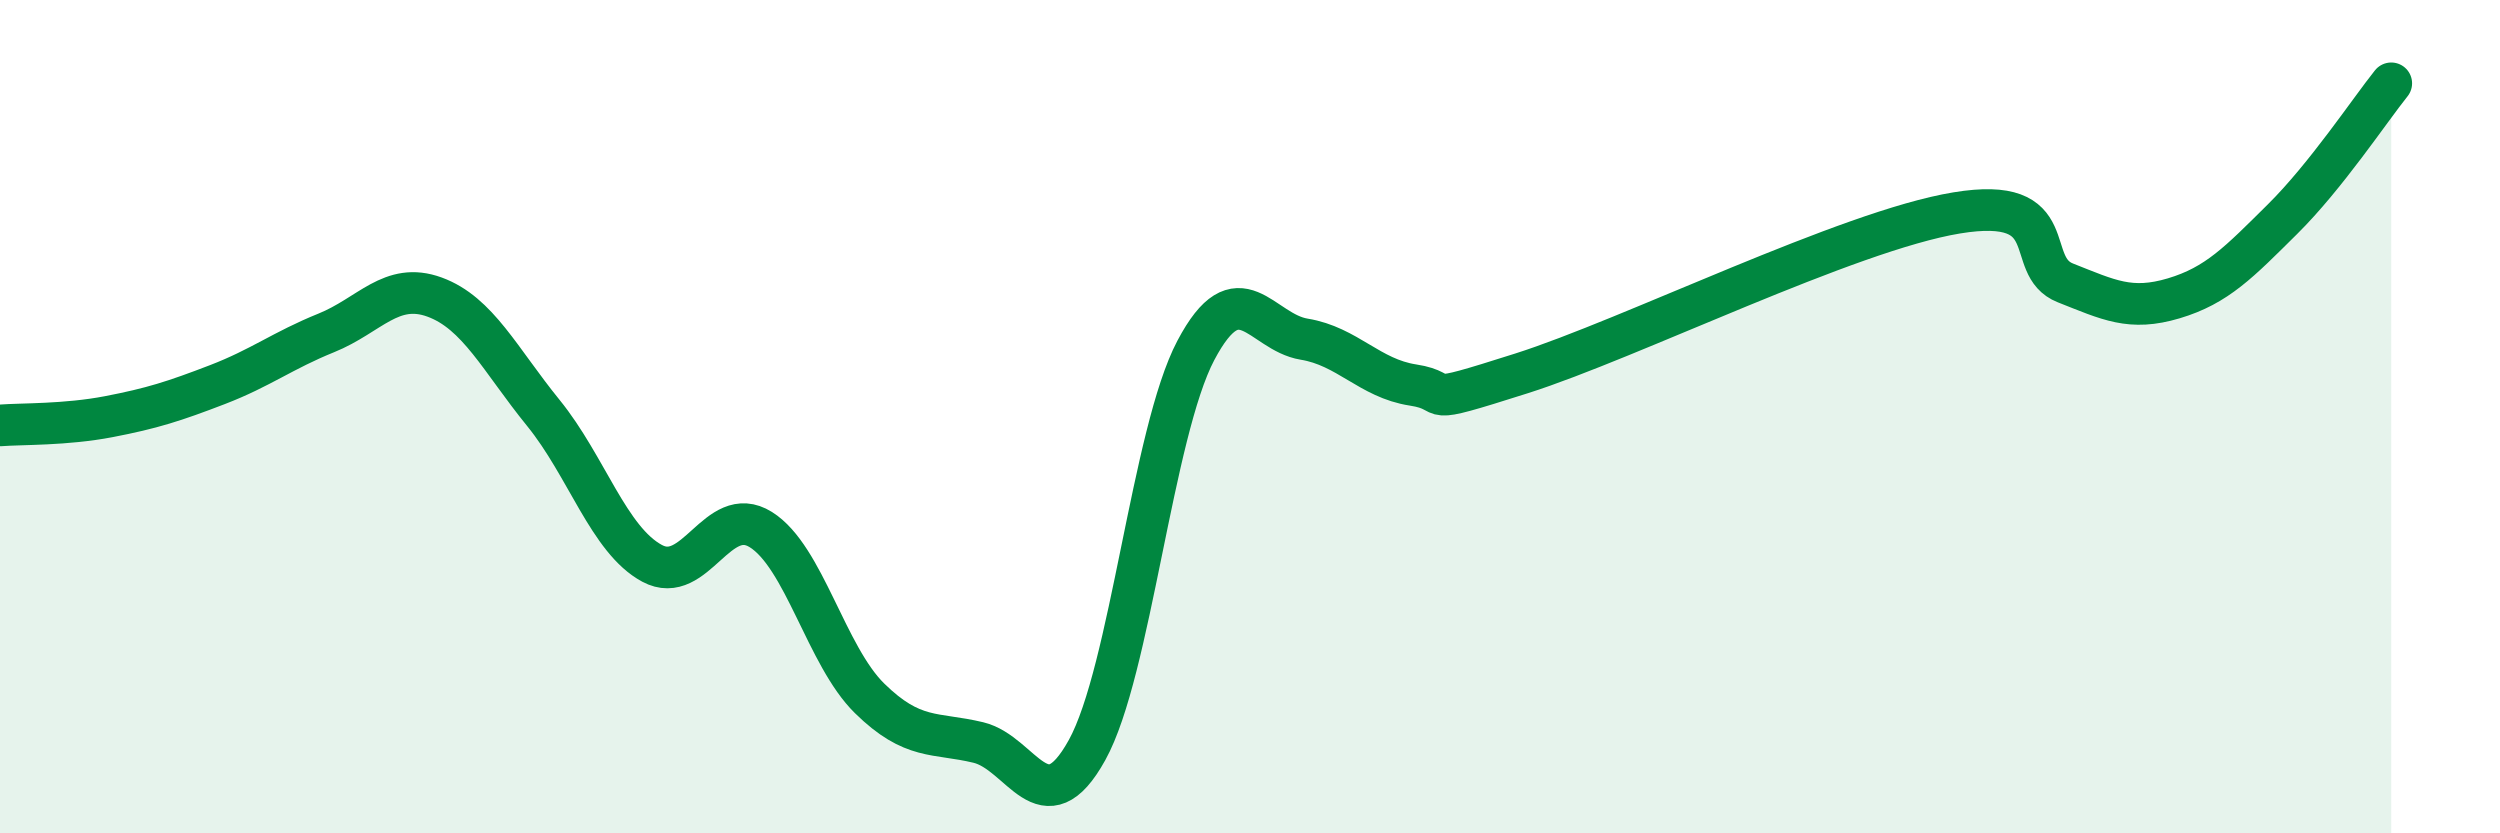
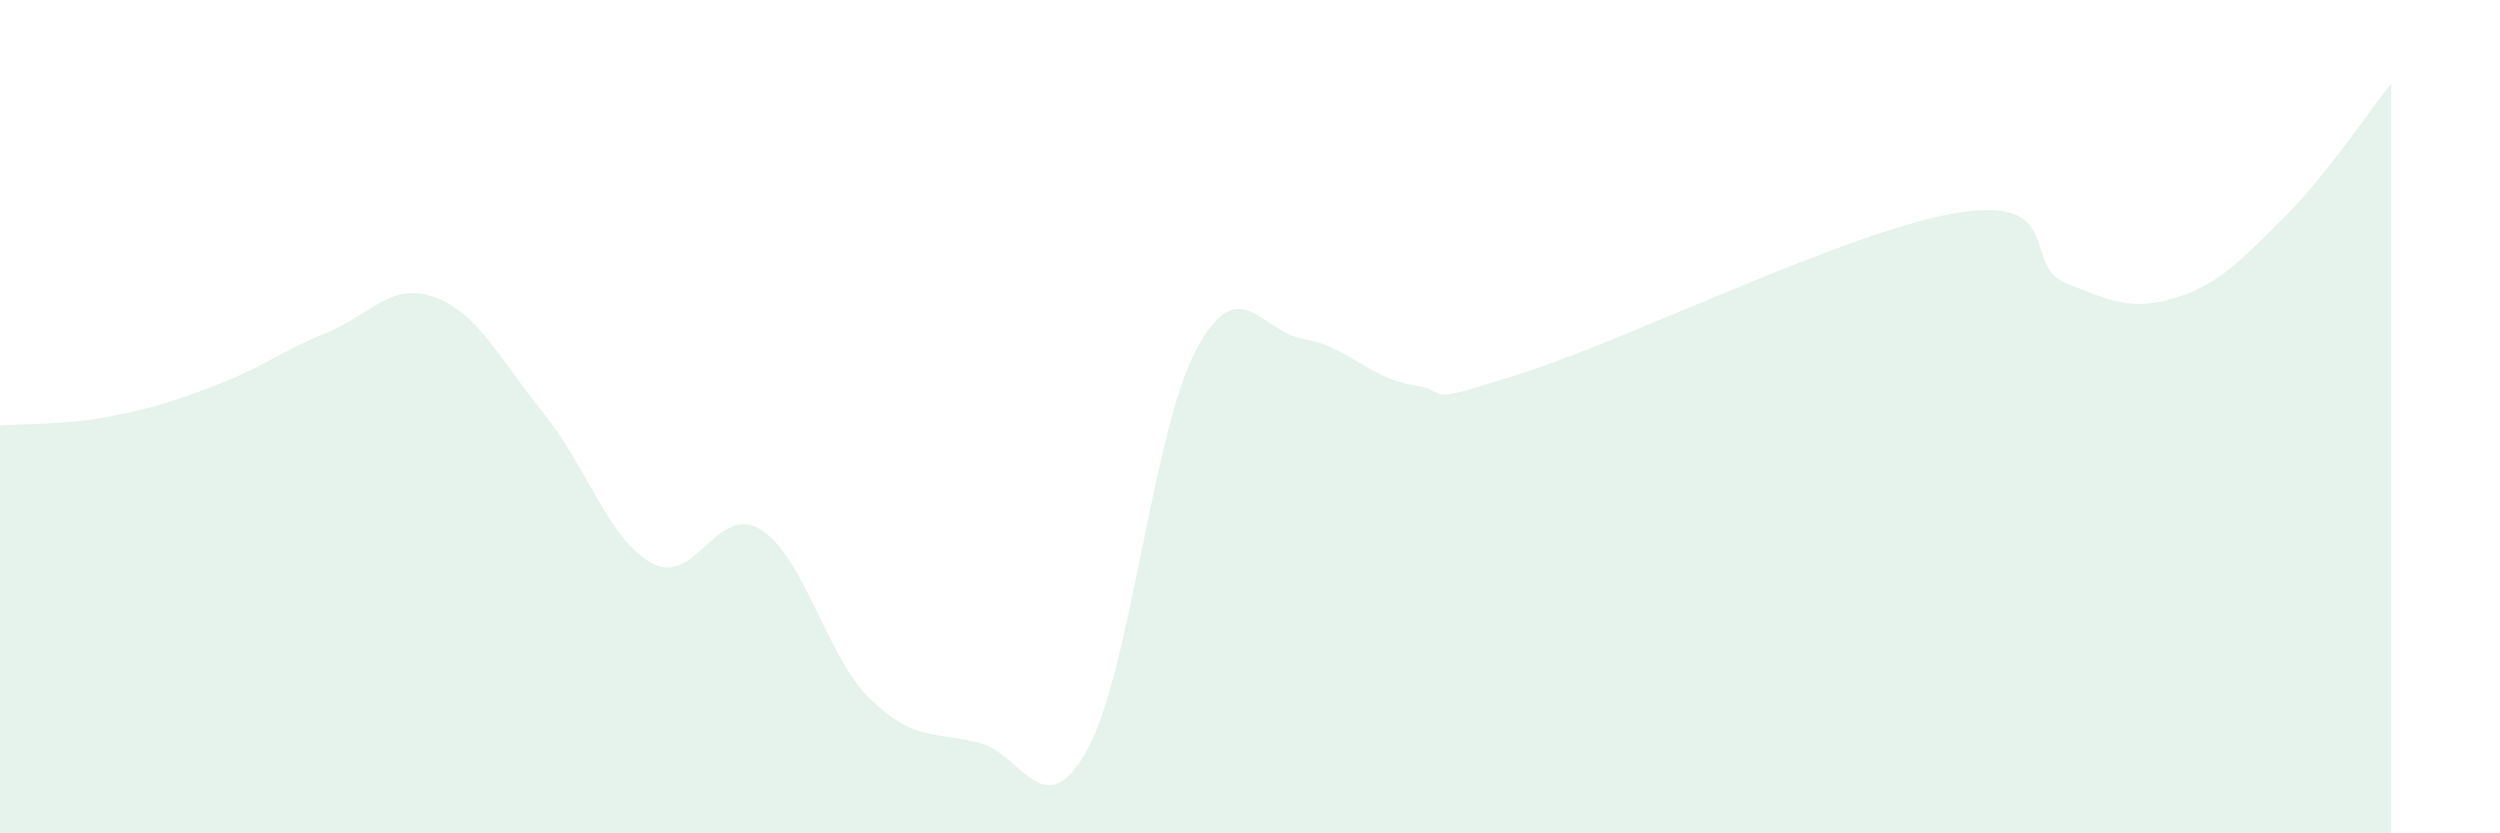
<svg xmlns="http://www.w3.org/2000/svg" width="60" height="20" viewBox="0 0 60 20">
  <path d="M 0,10.21 C 0.52,10.17 1.57,10.2 2.61,10 C 3.65,9.8 4.18,9.63 5.22,9.23 C 6.26,8.83 6.79,8.41 7.83,7.99 C 8.87,7.57 9.39,6.75 10.43,7.13 C 11.47,7.51 12,8.63 13.04,9.91 C 14.08,11.19 14.61,12.96 15.65,13.52 C 16.69,14.08 17.22,12.06 18.26,12.71 C 19.3,13.36 19.83,15.74 20.87,16.76 C 21.91,17.78 22.44,17.57 23.48,17.82 C 24.52,18.07 25.05,19.88 26.09,18 C 27.13,16.12 27.66,10.38 28.7,8.41 C 29.74,6.44 30.26,7.97 31.3,8.14 C 32.34,8.31 32.87,9.08 33.91,9.24 C 34.95,9.4 33.91,9.79 36.52,8.96 C 39.13,8.13 44.35,5.54 46.96,5.11 C 49.57,4.68 48.53,6.38 49.57,6.79 C 50.61,7.2 51.13,7.47 52.17,7.16 C 53.21,6.85 53.74,6.29 54.78,5.26 C 55.82,4.23 56.87,2.65 57.39,2L57.39 20L0 20Z" fill="#008740" opacity="0.1" stroke-linecap="round" stroke-linejoin="round" />
-   <path d="M 0,10.21 C 0.52,10.17 1.57,10.2 2.61,10 C 3.65,9.8 4.18,9.63 5.22,9.23 C 6.26,8.83 6.79,8.41 7.83,7.99 C 8.87,7.57 9.39,6.75 10.43,7.13 C 11.47,7.51 12,8.63 13.04,9.91 C 14.08,11.19 14.61,12.96 15.65,13.52 C 16.69,14.08 17.22,12.06 18.26,12.71 C 19.3,13.36 19.83,15.74 20.87,16.76 C 21.91,17.78 22.44,17.57 23.48,17.82 C 24.52,18.07 25.05,19.88 26.09,18 C 27.13,16.12 27.66,10.38 28.7,8.41 C 29.74,6.44 30.26,7.97 31.3,8.14 C 32.34,8.31 32.87,9.08 33.91,9.24 C 34.95,9.4 33.91,9.79 36.52,8.96 C 39.13,8.13 44.35,5.54 46.96,5.11 C 49.57,4.68 48.53,6.38 49.57,6.79 C 50.61,7.2 51.13,7.47 52.17,7.16 C 53.21,6.85 53.74,6.29 54.78,5.26 C 55.82,4.23 56.87,2.65 57.39,2" stroke="#008740" stroke-width="1" fill="none" stroke-linecap="round" stroke-linejoin="round" />
</svg>